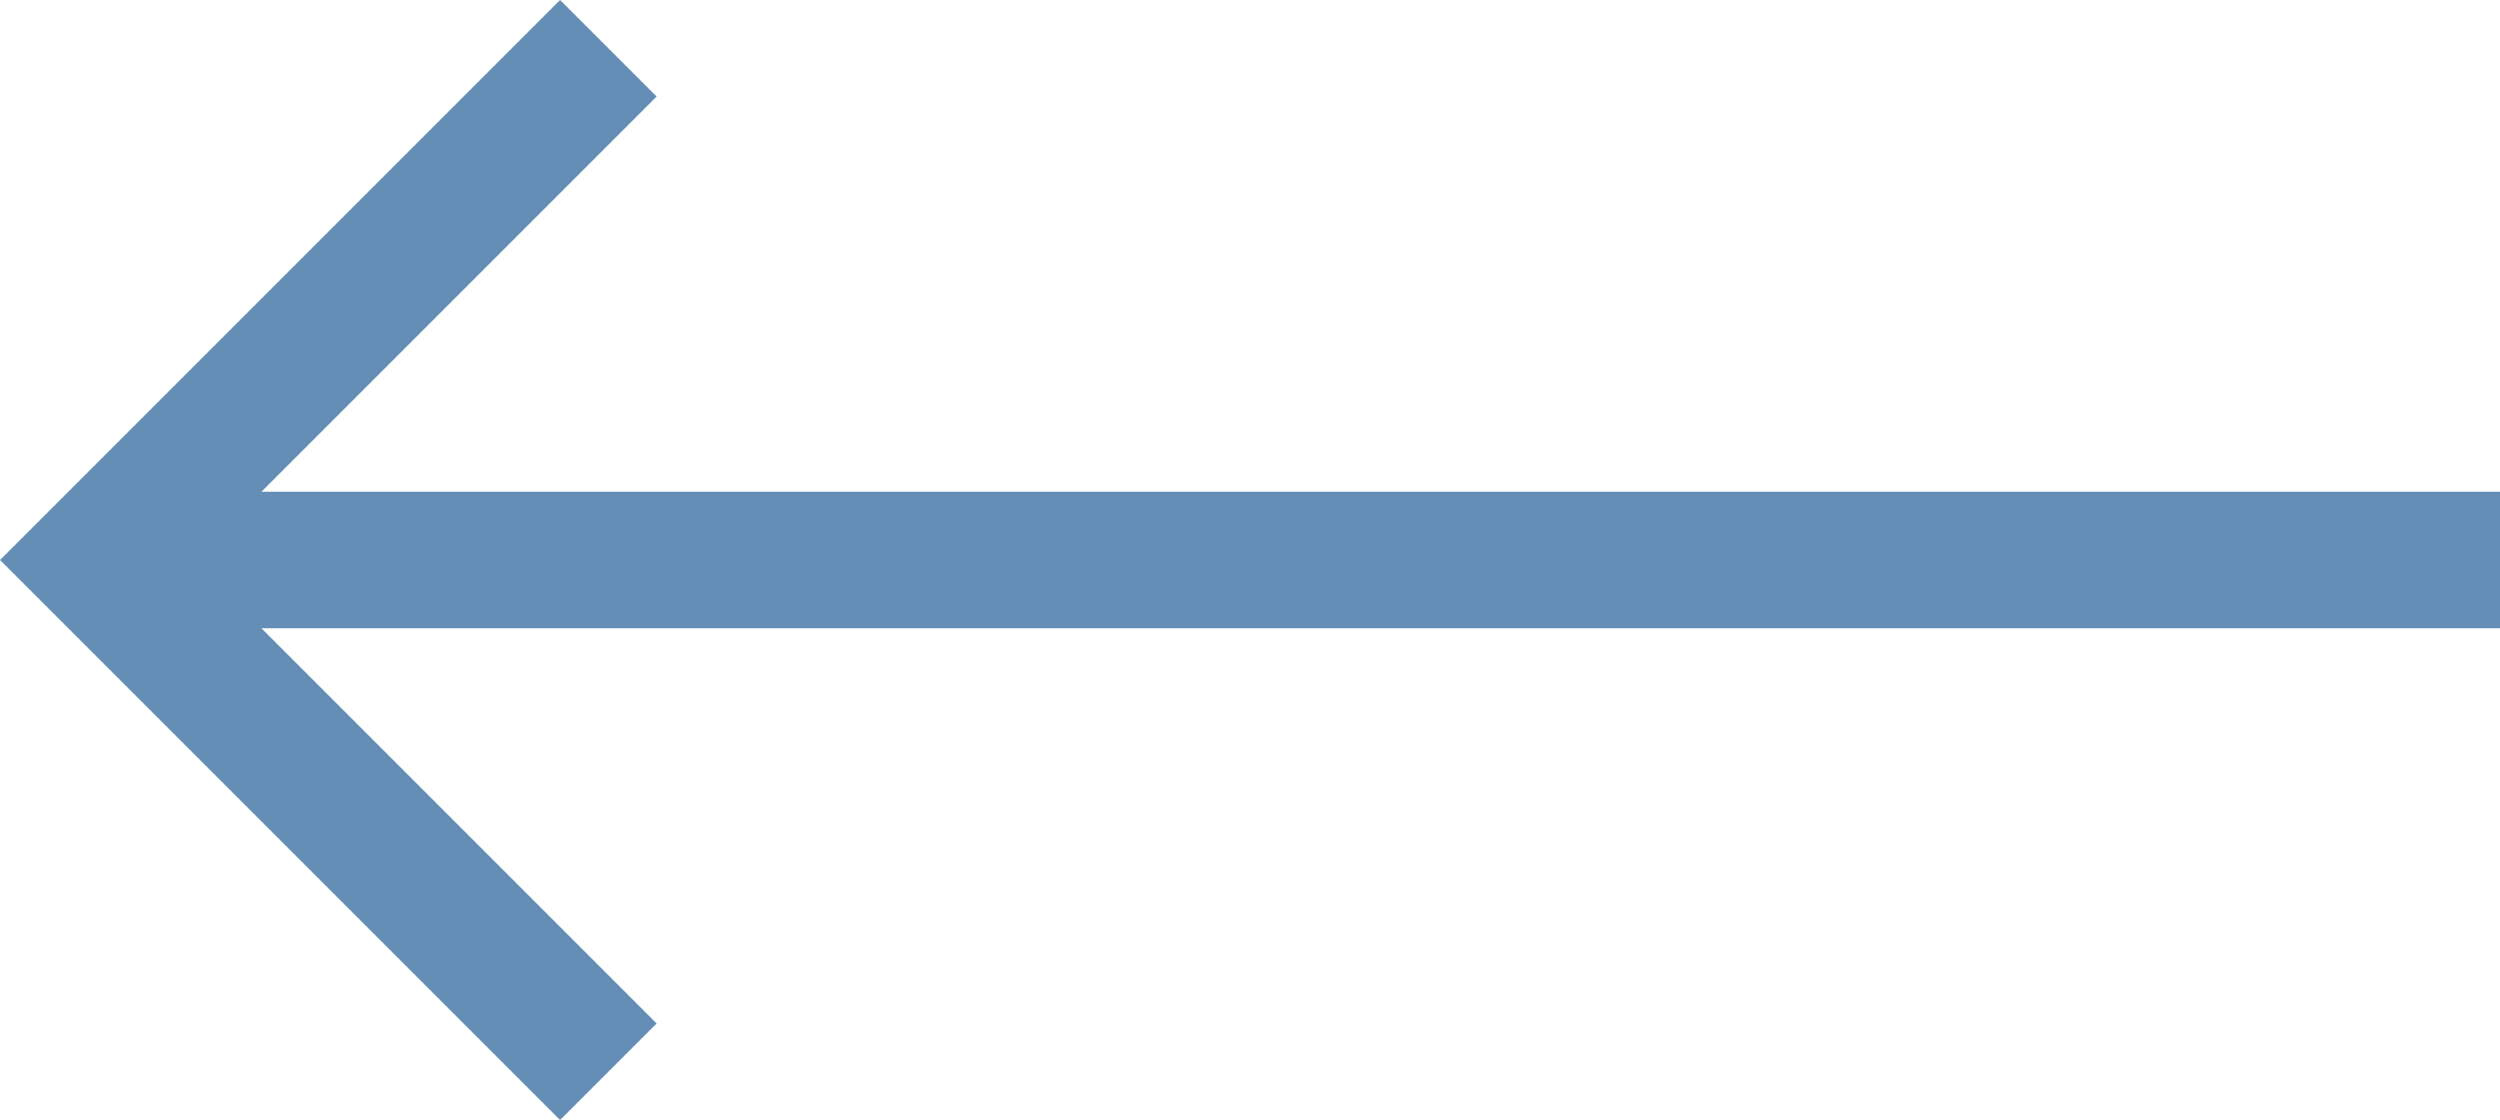
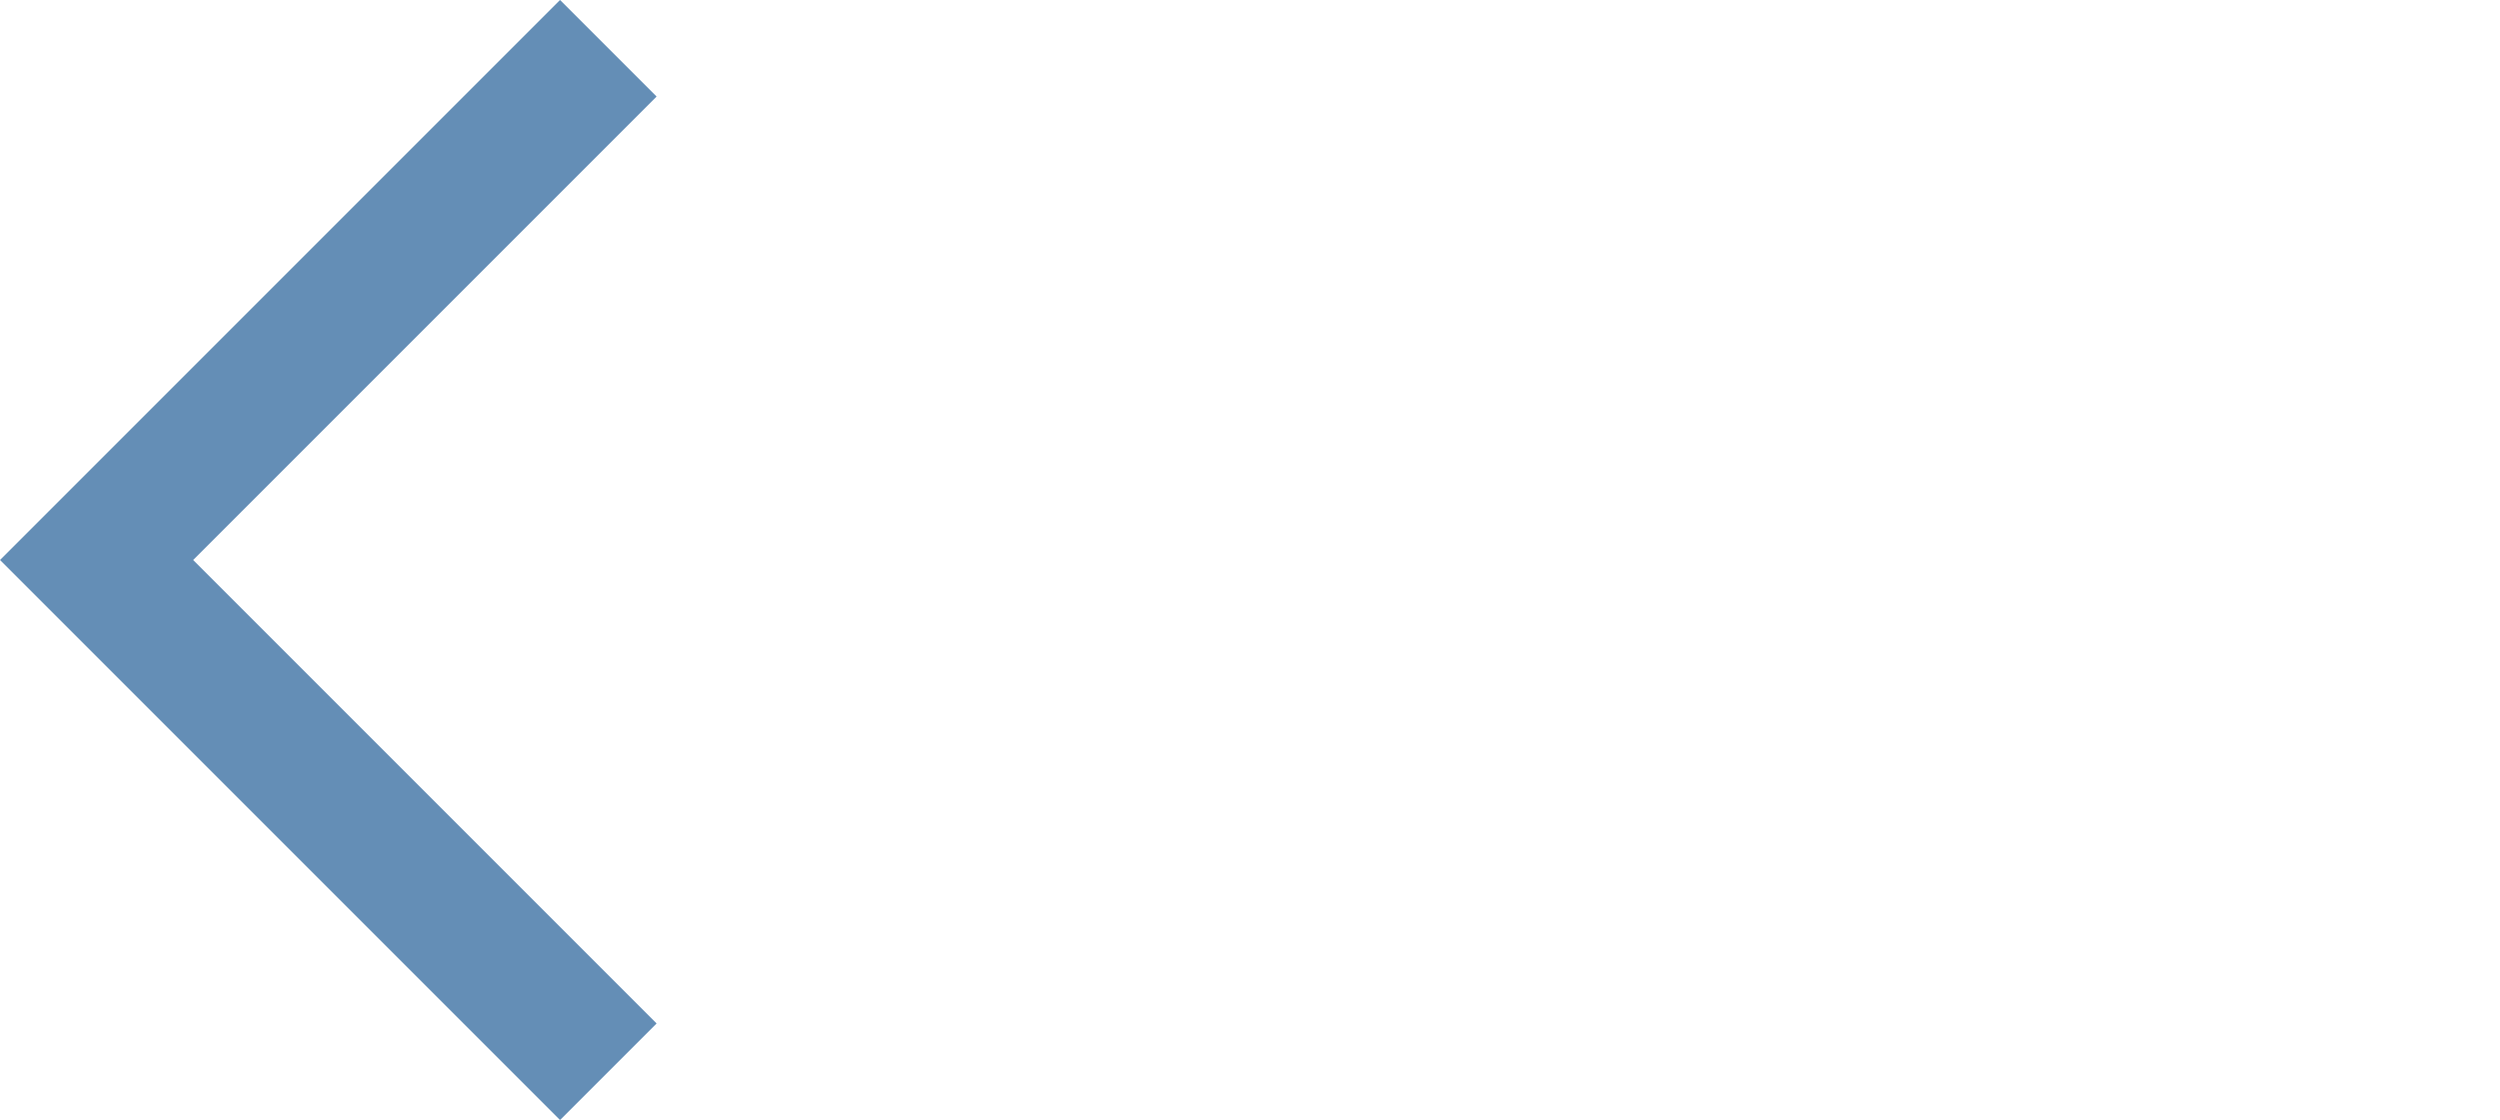
<svg xmlns="http://www.w3.org/2000/svg" width="27.46" height="12.303" viewBox="0 0 27.46 12.303">
  <g id="Group_6949" data-name="Group 6949" transform="translate(1.061 0.53)">
-     <line id="Line_210" data-name="Line 210" x1="26.4" transform="translate(0 5.621)" fill="none" stroke="#648eb6" stroke-miterlimit="10" stroke-width="1.5" />
    <path id="Path_13689" data-name="Path 13689" d="M-1312.465-131.875l-5.621,5.621,5.621,5.621" transform="translate(1318.086 131.875)" fill="none" stroke="#648eb6" stroke-miterlimit="10" stroke-width="1.5" />
  </g>
</svg>